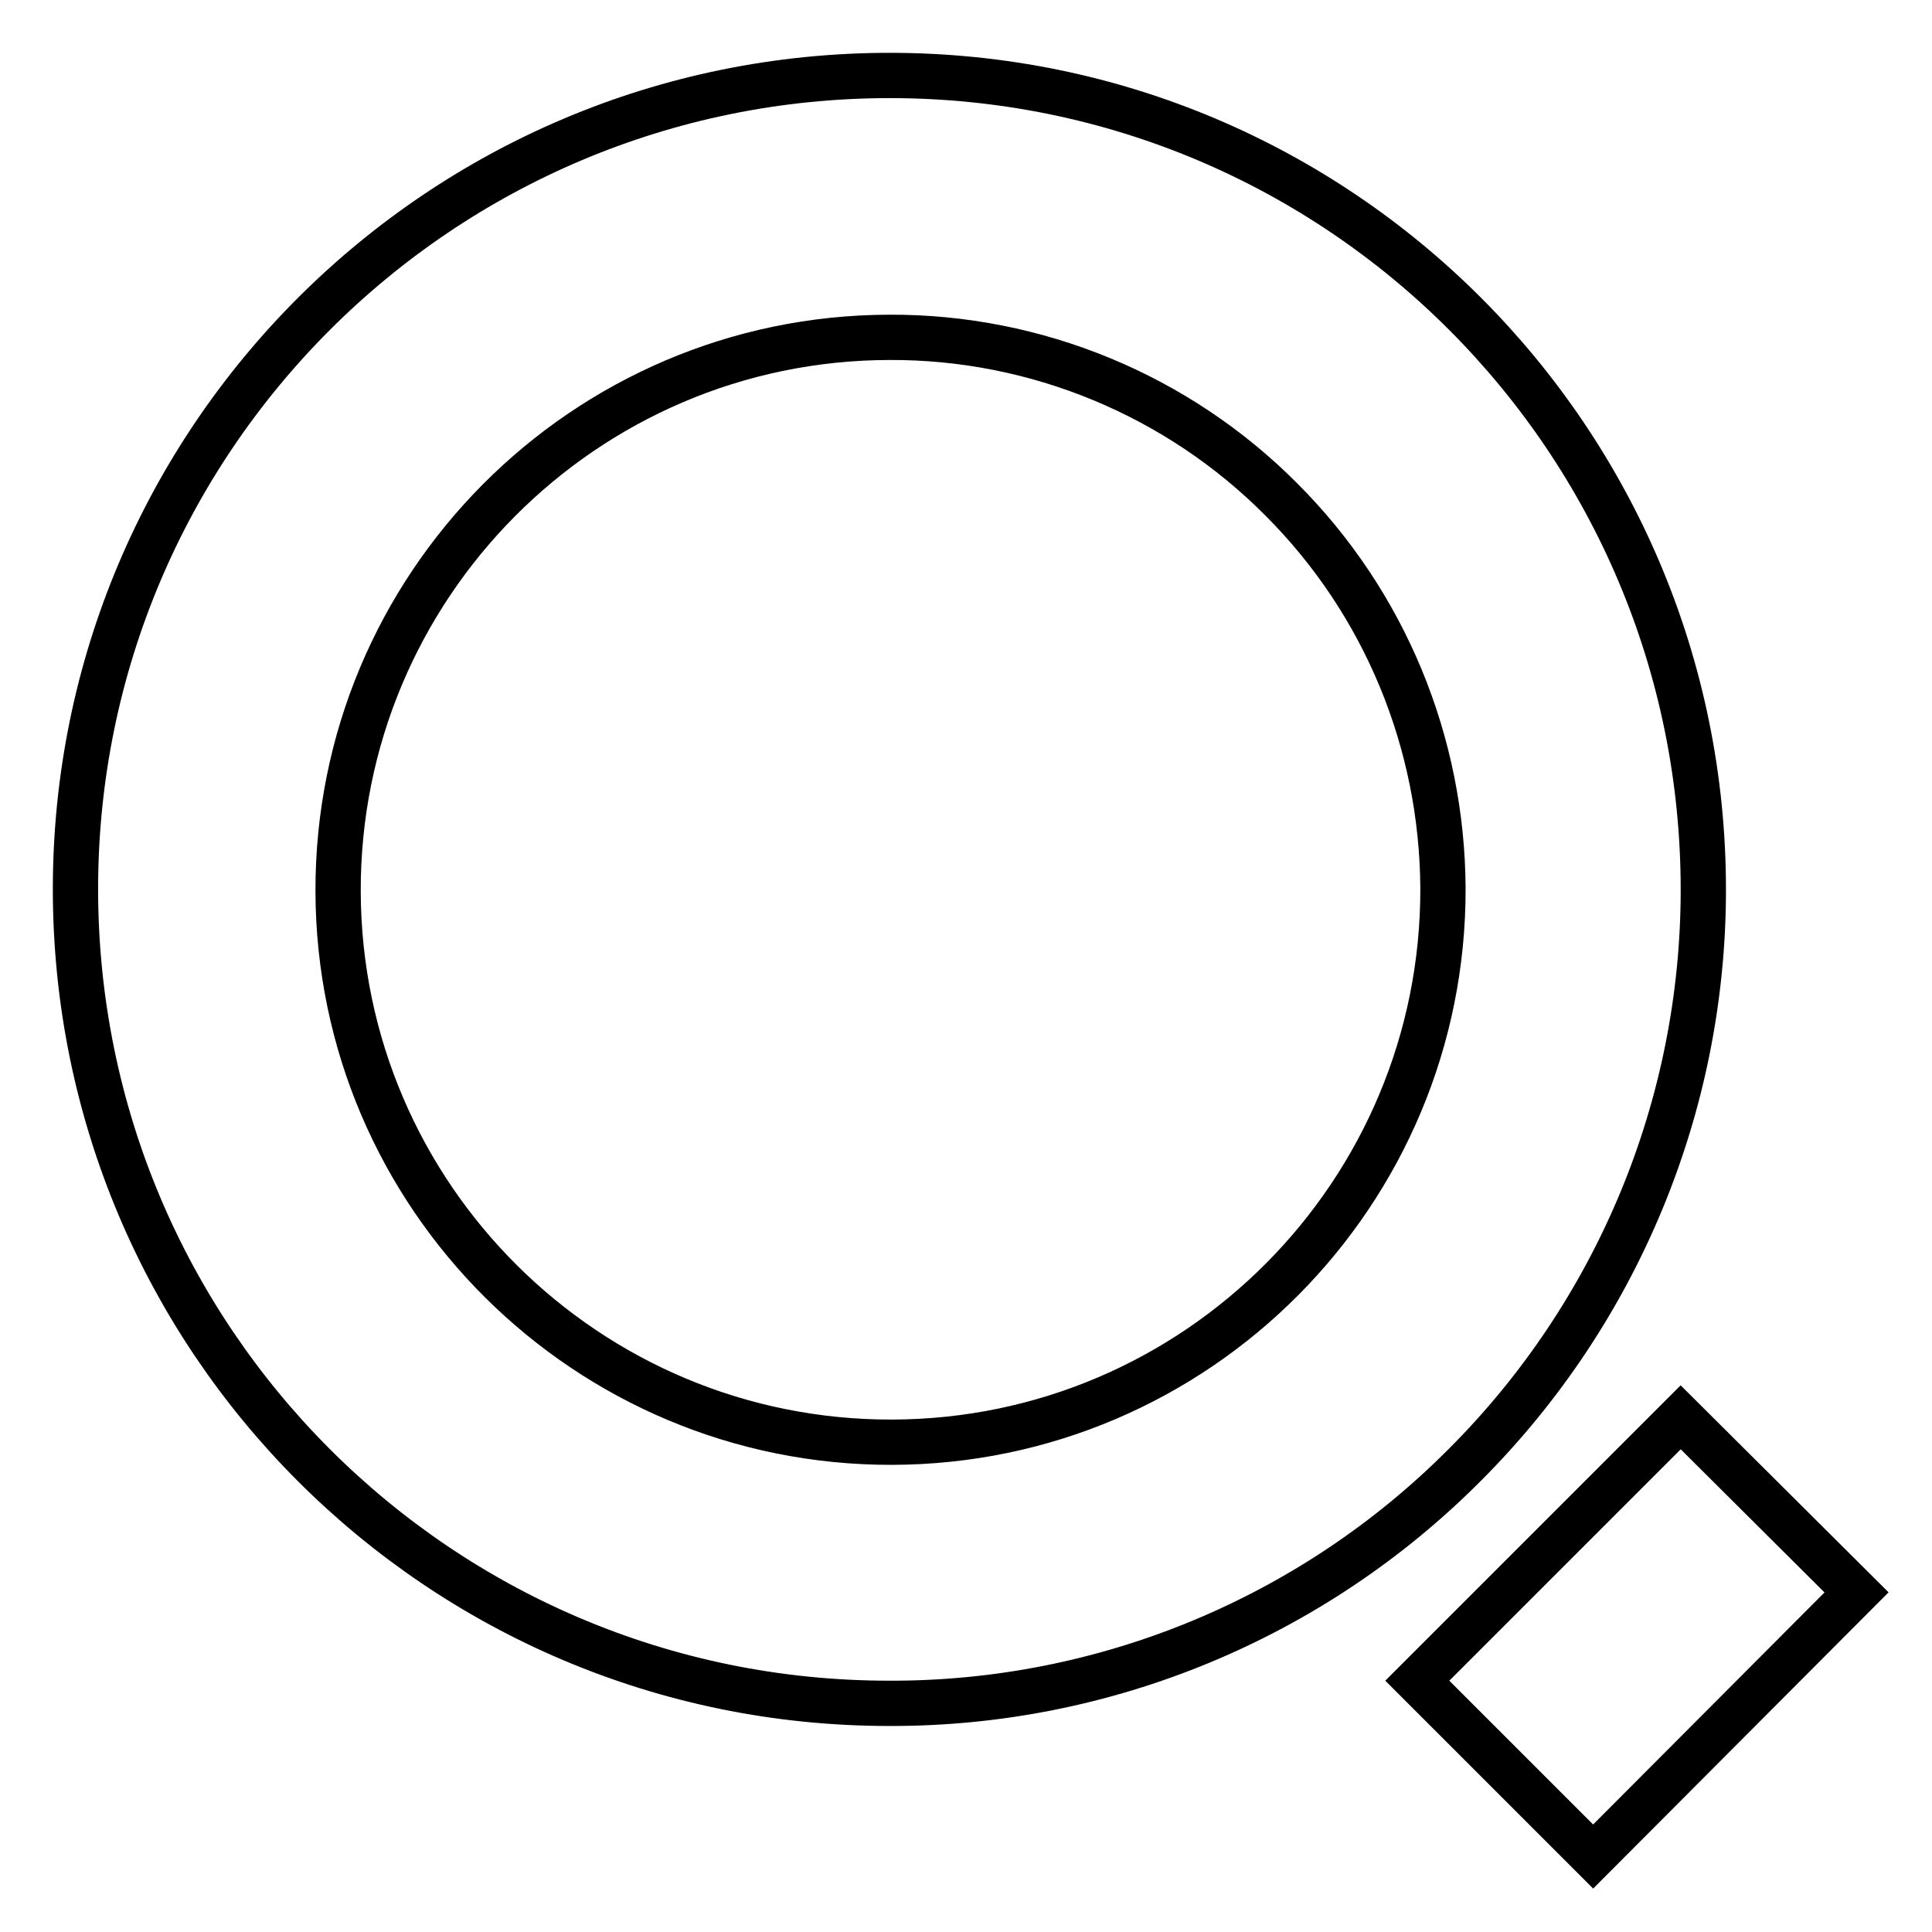
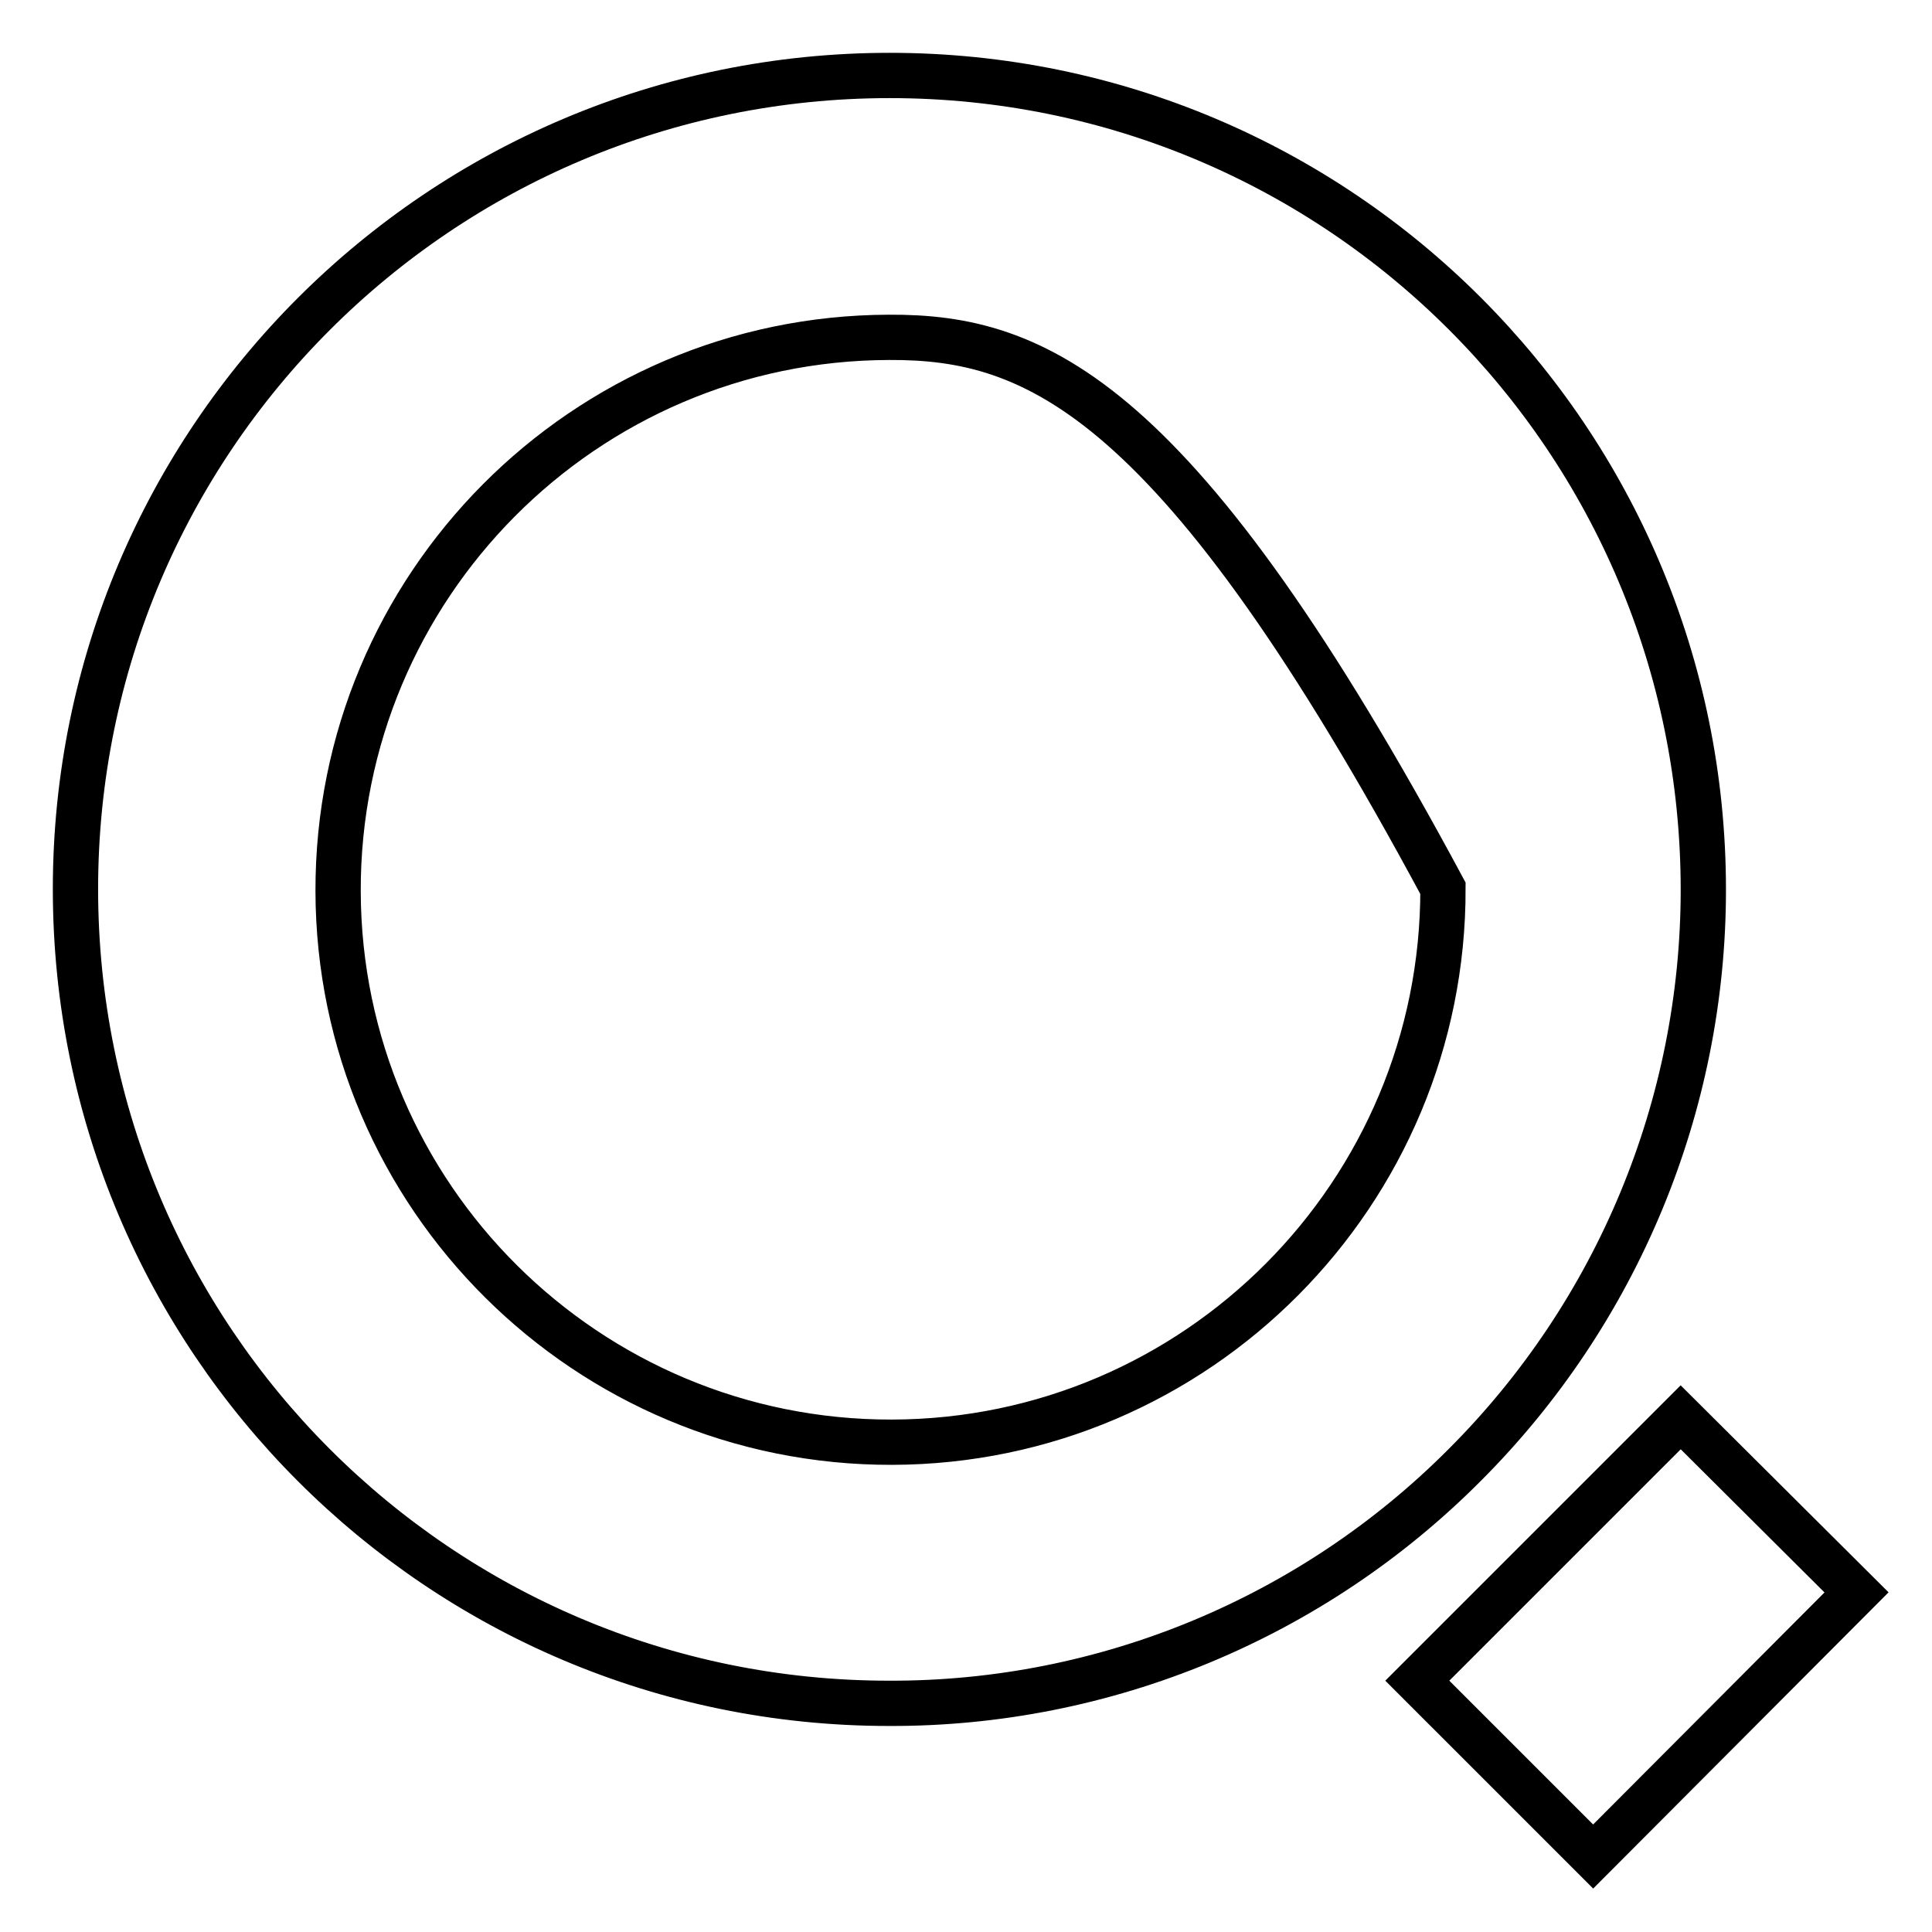
<svg xmlns="http://www.w3.org/2000/svg" version="1.1" x="0px" y="0px" viewBox="0 0 256 256" enable-background="new 0 0 256 256" xml:space="preserve">
  <g>
-     <path stroke-width="6" fill-opacity="0" stroke="#000000" d="M117.8,225.7C58.2,225.7,10,177.4,10,117.8C10,58.3,58.3,10,117.9,10c59.6,0,107.8,48.3,107.8,107.9 c0,28.6-11.4,56-31.6,76.2C173.9,214.4,146.4,225.8,117.8,225.7z M117.8,44.7c-40.4,0.1-73.1,33-73,73.4c0.1,40.4,33,73.1,73.4,73 c40.4-0.1,73.1-33,73-73.4c-0.1-19.3-7.7-37.8-21.4-51.5C156.1,52.4,137.3,44.6,117.8,44.7z M187.8,222.7l34.9-34.9L246,211 L211.1,246L187.8,222.7z" />
+     <path stroke-width="6" fill-opacity="0" stroke="#000000" d="M117.8,225.7C58.2,225.7,10,177.4,10,117.8C10,58.3,58.3,10,117.9,10c59.6,0,107.8,48.3,107.8,107.9 c0,28.6-11.4,56-31.6,76.2C173.9,214.4,146.4,225.8,117.8,225.7z M117.8,44.7c-40.4,0.1-73.1,33-73,73.4c0.1,40.4,33,73.1,73.4,73 c40.4-0.1,73.1-33,73-73.4C156.1,52.4,137.3,44.6,117.8,44.7z M187.8,222.7l34.9-34.9L246,211 L211.1,246L187.8,222.7z" />
  </g>
</svg>